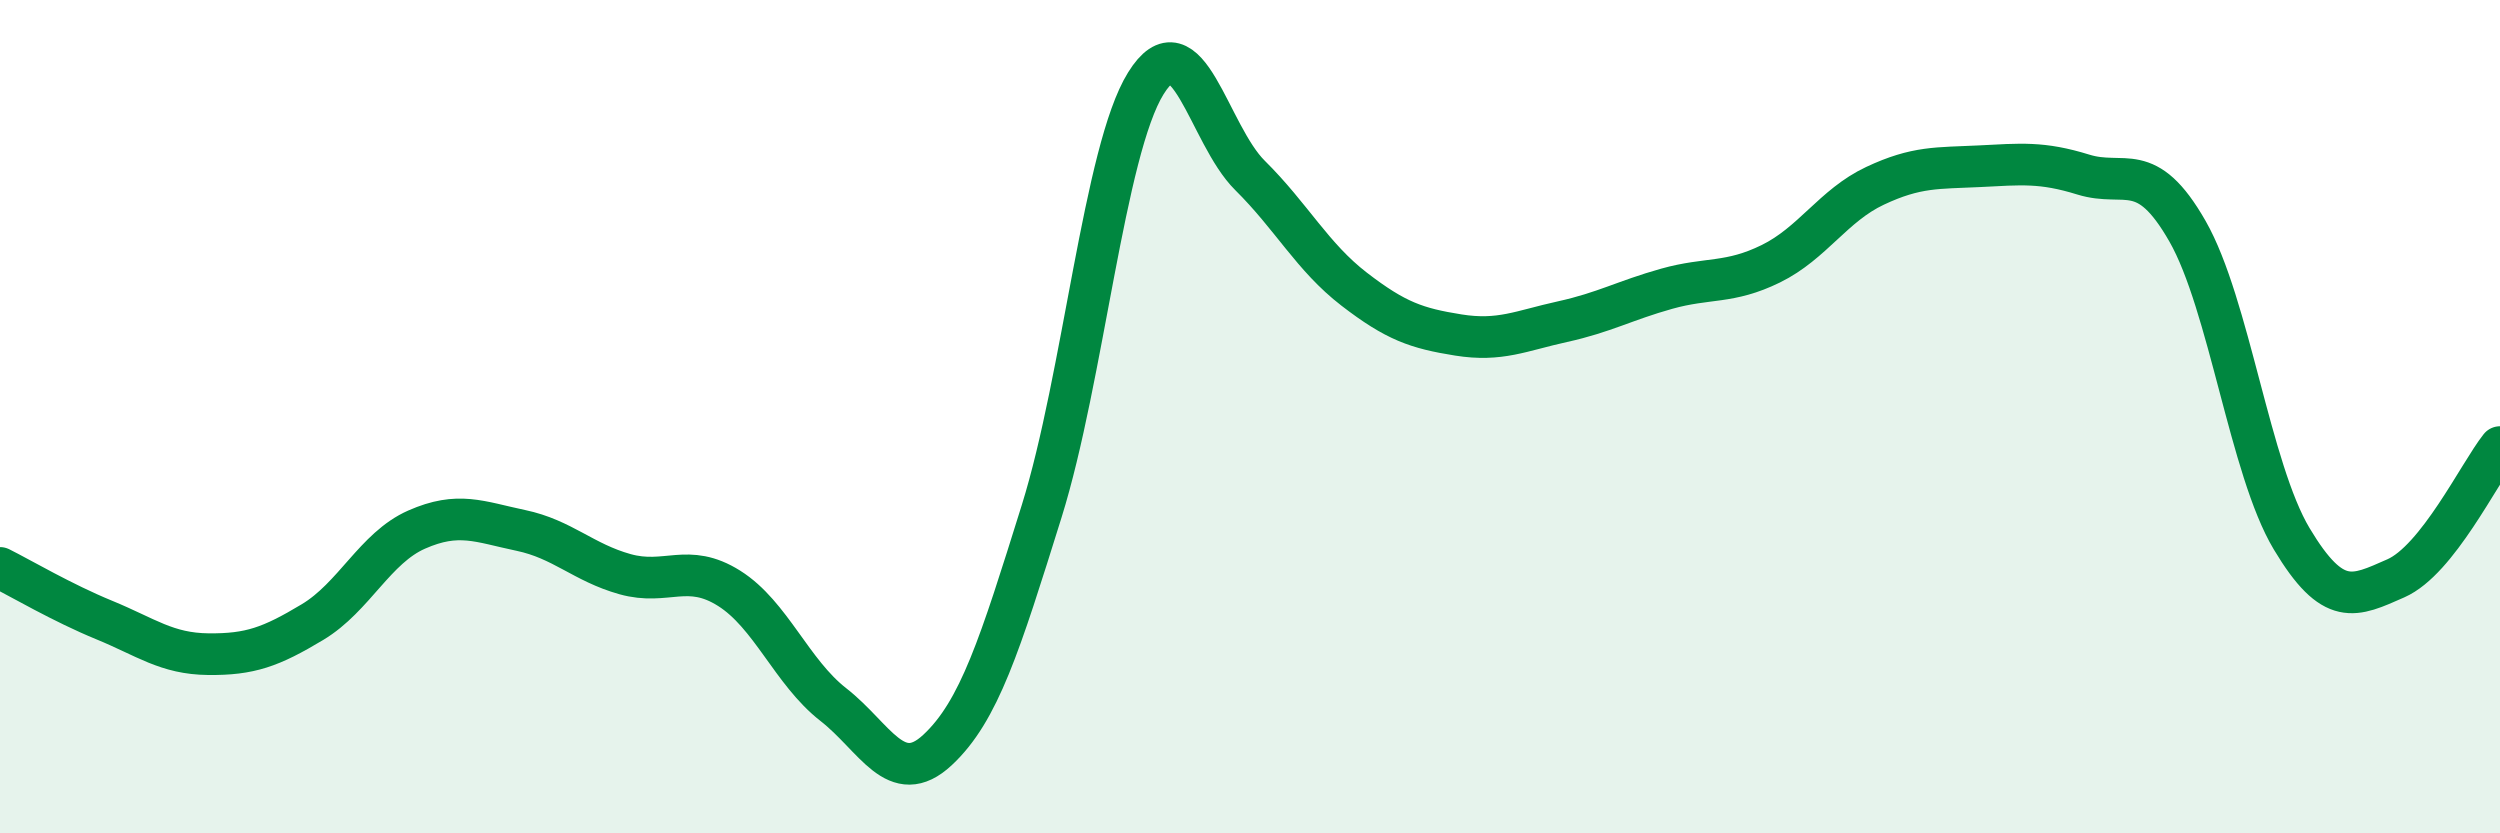
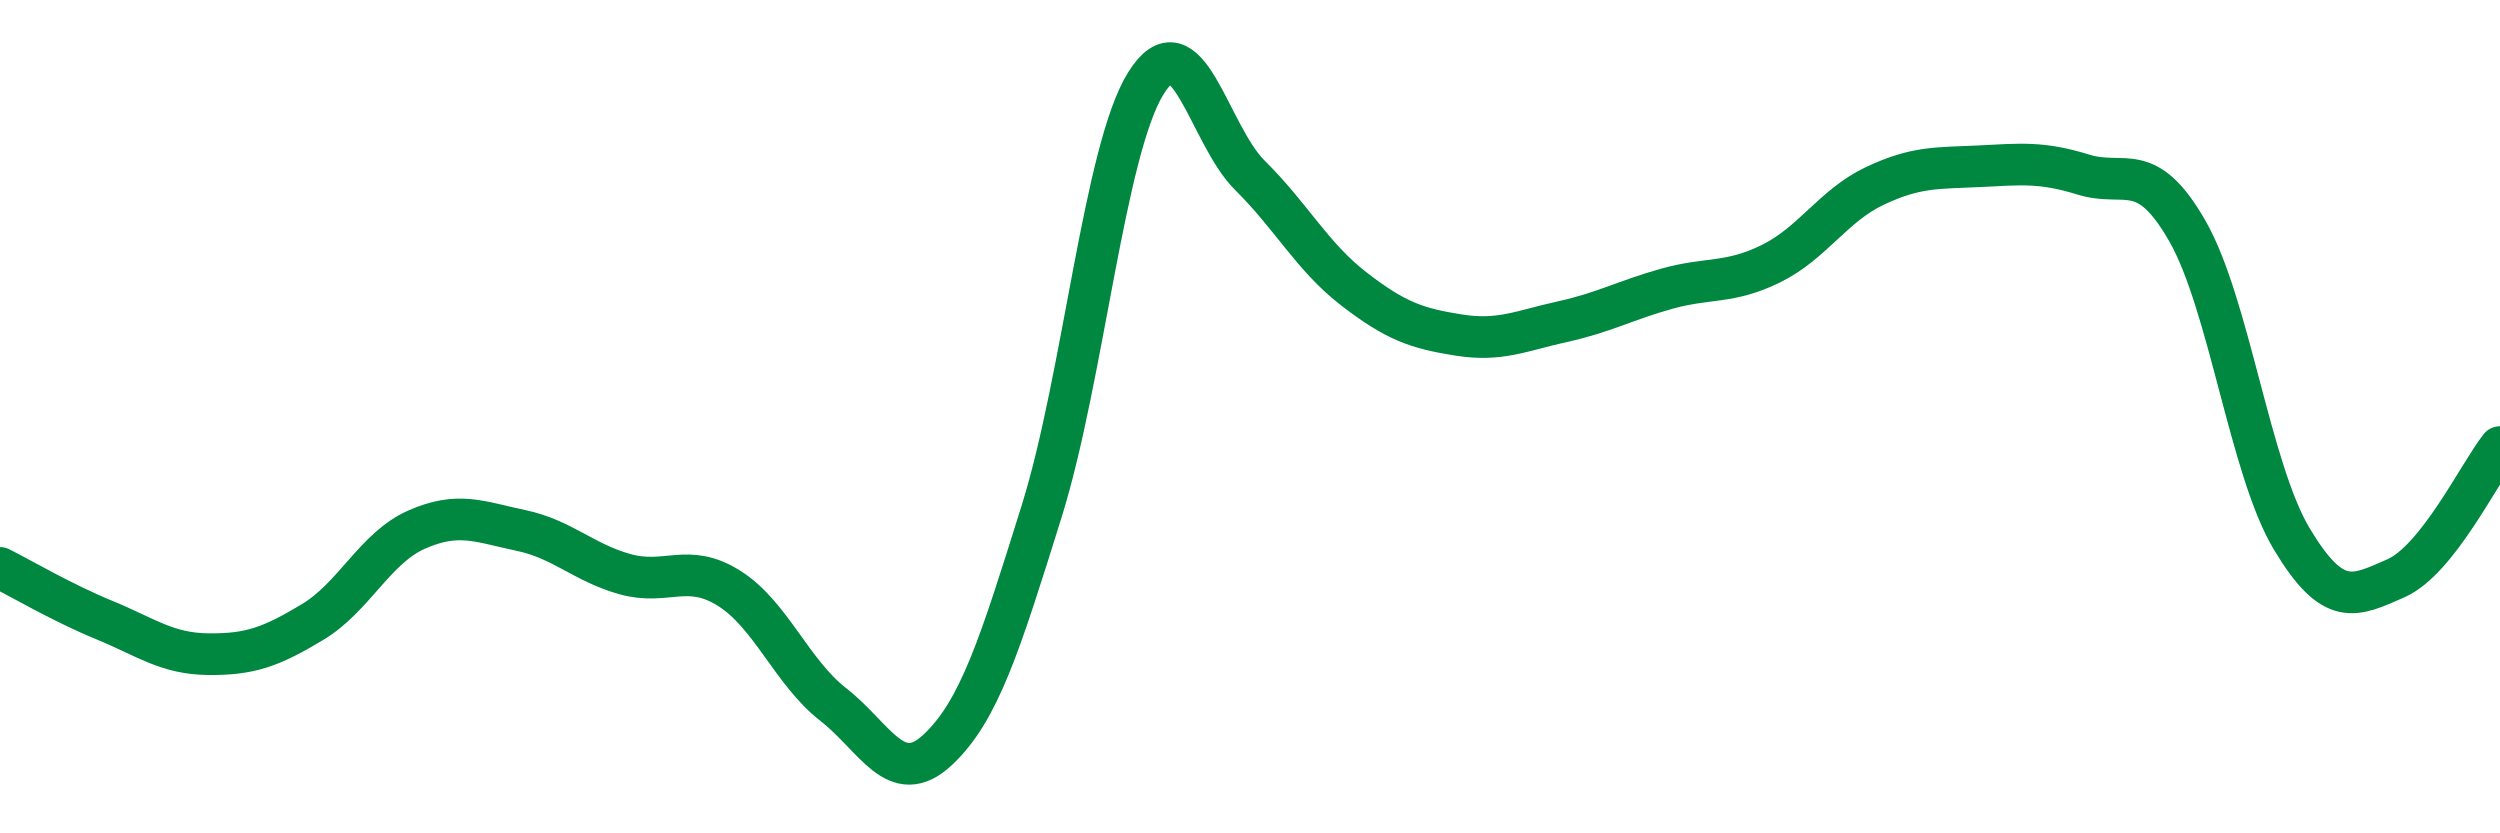
<svg xmlns="http://www.w3.org/2000/svg" width="60" height="20" viewBox="0 0 60 20">
-   <path d="M 0,13.63 C 0.5,13.88 1.5,14.47 2.5,14.88 C 3.5,15.29 4,15.69 5,15.7 C 6,15.71 6.5,15.53 7.5,14.93 C 8.5,14.33 9,13.15 10,12.71 C 11,12.27 11.5,12.52 12.5,12.73 C 13.5,12.94 14,13.5 15,13.78 C 16,14.06 16.5,13.49 17.5,14.12 C 18.5,14.75 19,16.13 20,16.91 C 21,17.69 21.5,18.93 22.5,18 C 23.5,17.07 24,15.47 25,12.27 C 26,9.07 26.5,3.61 27.5,2 C 28.5,0.39 29,3.22 30,4.21 C 31,5.2 31.5,6.17 32.5,6.94 C 33.5,7.71 34,7.88 35,8.04 C 36,8.2 36.5,7.94 37.5,7.72 C 38.5,7.5 39,7.21 40,6.93 C 41,6.65 41.5,6.82 42.5,6.33 C 43.5,5.84 44,4.93 45,4.46 C 46,3.99 46.5,4.04 47.5,3.99 C 48.5,3.94 49,3.88 50,4.19 C 51,4.5 51.5,3.8 52.5,5.55 C 53.5,7.3 54,11.26 55,12.93 C 56,14.6 56.5,14.32 57.5,13.88 C 58.5,13.44 59.5,11.36 60,10.73L60 20L0 20Z" fill="#008740" opacity="0.1" stroke-linecap="round" stroke-linejoin="round" />
  <path d="M 0,13.63 C 0.5,13.88 1.5,14.47 2.5,14.88 C 3.5,15.29 4,15.69 5,15.7 C 6,15.71 6.5,15.53 7.5,14.93 C 8.5,14.33 9,13.15 10,12.71 C 11,12.27 11.5,12.52 12.5,12.73 C 13.5,12.94 14,13.5 15,13.78 C 16,14.06 16.5,13.49 17.5,14.12 C 18.5,14.75 19,16.13 20,16.91 C 21,17.69 21.5,18.93 22.5,18 C 23.5,17.07 24,15.47 25,12.27 C 26,9.07 26.5,3.61 27.5,2 C 28.5,0.39 29,3.22 30,4.21 C 31,5.2 31.5,6.17 32.5,6.94 C 33.5,7.71 34,7.88 35,8.04 C 36,8.2 36.5,7.94 37.5,7.72 C 38.5,7.5 39,7.21 40,6.93 C 41,6.65 41.5,6.82 42.5,6.33 C 43.5,5.84 44,4.93 45,4.46 C 46,3.99 46.5,4.04 47.5,3.99 C 48.5,3.94 49,3.88 50,4.19 C 51,4.5 51.5,3.8 52.5,5.55 C 53.5,7.3 54,11.26 55,12.93 C 56,14.6 56.5,14.32 57.5,13.88 C 58.5,13.44 59.5,11.36 60,10.73" stroke="#008740" stroke-width="1" fill="none" stroke-linecap="round" stroke-linejoin="round" />
</svg>